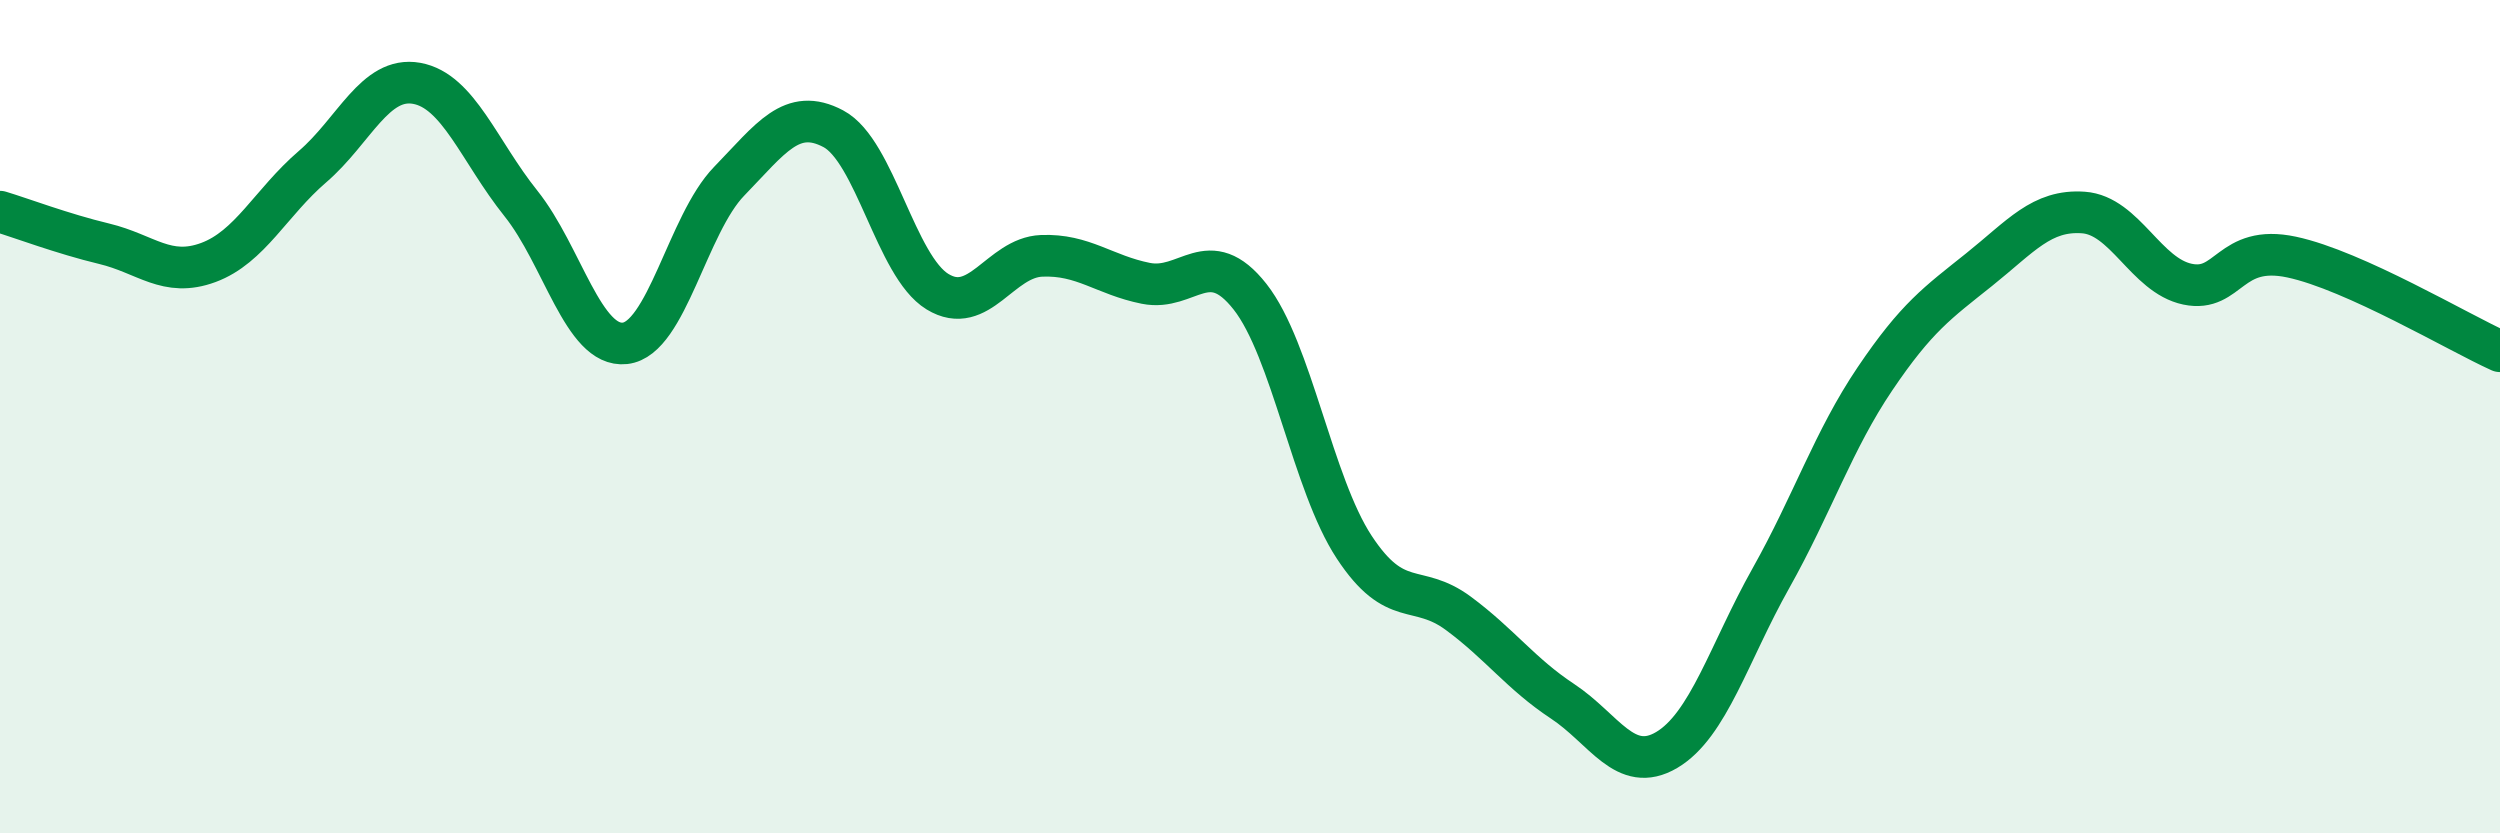
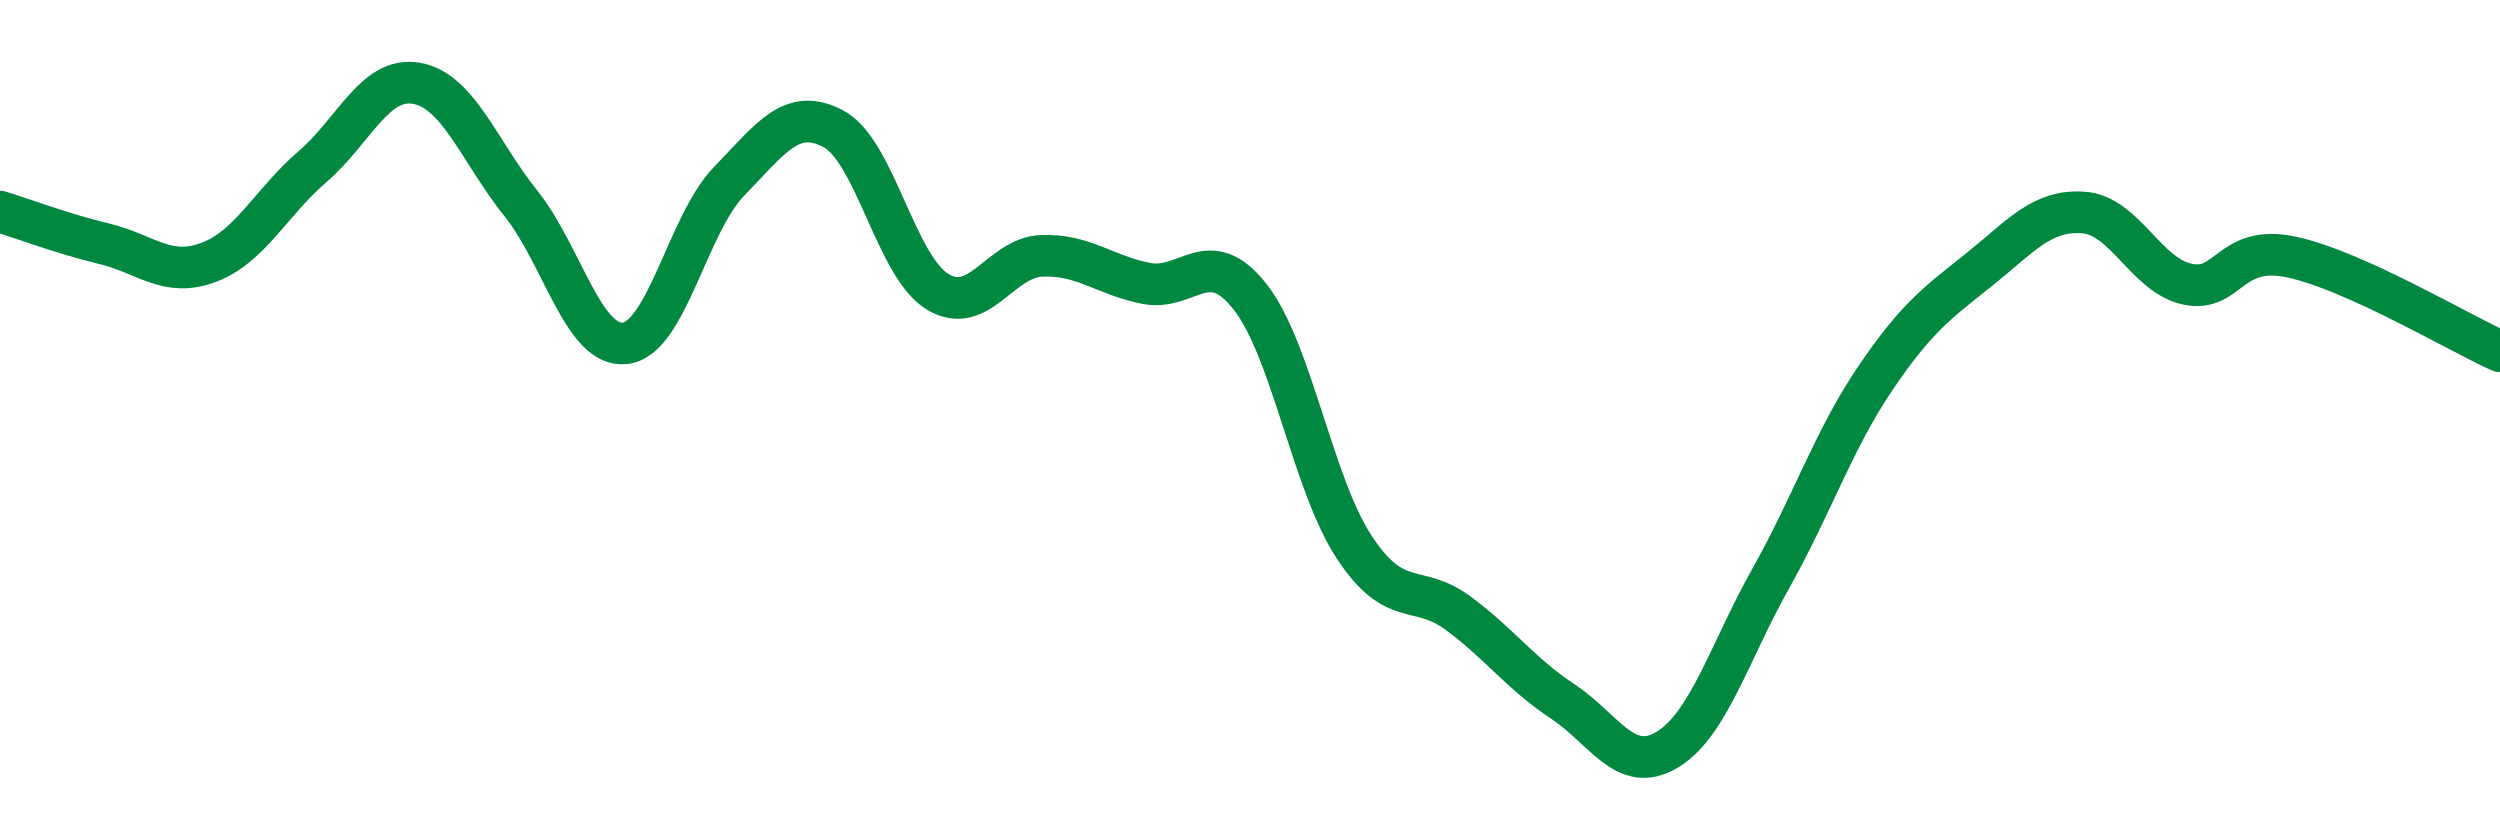
<svg xmlns="http://www.w3.org/2000/svg" width="60" height="20" viewBox="0 0 60 20">
-   <path d="M 0,5.08 C 0.5,5.23 1.5,5.61 2.5,5.85 C 3.5,6.09 4,6.67 5,6.3 C 6,5.93 6.5,4.86 7.5,4 C 8.5,3.14 9,1.82 10,2 C 11,2.18 11.5,3.63 12.5,4.88 C 13.5,6.13 14,8.35 15,8.24 C 16,8.13 16.5,5.38 17.5,4.35 C 18.5,3.32 19,2.56 20,3.09 C 21,3.62 21.5,6.39 22.5,7 C 23.5,7.61 24,6.18 25,6.14 C 26,6.1 26.5,6.6 27.5,6.8 C 28.5,7 29,5.85 30,7.12 C 31,8.39 31.5,11.61 32.5,13.13 C 33.5,14.65 34,13.98 35,14.72 C 36,15.46 36.5,16.17 37.5,16.83 C 38.5,17.49 39,18.59 40,18 C 41,17.41 41.5,15.66 42.5,13.88 C 43.5,12.1 44,10.57 45,9.09 C 46,7.61 46.5,7.27 47.5,6.47 C 48.5,5.67 49,5.03 50,5.1 C 51,5.17 51.5,6.61 52.5,6.82 C 53.5,7.03 53.5,5.85 55,6.17 C 56.5,6.49 59,7.98 60,8.43L60 20L0 20Z" fill="#008740" opacity="0.1" stroke-linecap="round" stroke-linejoin="round" />
  <path d="M 0,5.08 C 0.5,5.23 1.5,5.61 2.5,5.85 C 3.5,6.09 4,6.67 5,6.3 C 6,5.93 6.5,4.86 7.5,4 C 8.5,3.14 9,1.82 10,2 C 11,2.18 11.5,3.63 12.5,4.88 C 13.5,6.13 14,8.35 15,8.24 C 16,8.13 16.5,5.38 17.5,4.35 C 18.5,3.32 19,2.56 20,3.09 C 21,3.62 21.5,6.39 22.5,7 C 23.5,7.61 24,6.18 25,6.14 C 26,6.1 26.5,6.6 27.5,6.8 C 28.5,7 29,5.85 30,7.12 C 31,8.39 31.5,11.61 32.5,13.13 C 33.5,14.65 34,13.98 35,14.72 C 36,15.46 36.5,16.17 37.5,16.83 C 38.5,17.49 39,18.59 40,18 C 41,17.41 41.5,15.66 42.5,13.88 C 43.5,12.1 44,10.57 45,9.09 C 46,7.61 46.5,7.27 47.5,6.47 C 48.5,5.67 49,5.03 50,5.1 C 51,5.17 51.5,6.61 52.5,6.82 C 53.5,7.03 53.5,5.85 55,6.17 C 56.5,6.49 59,7.98 60,8.43" stroke="#008740" stroke-width="1" fill="none" stroke-linecap="round" stroke-linejoin="round" />
</svg>